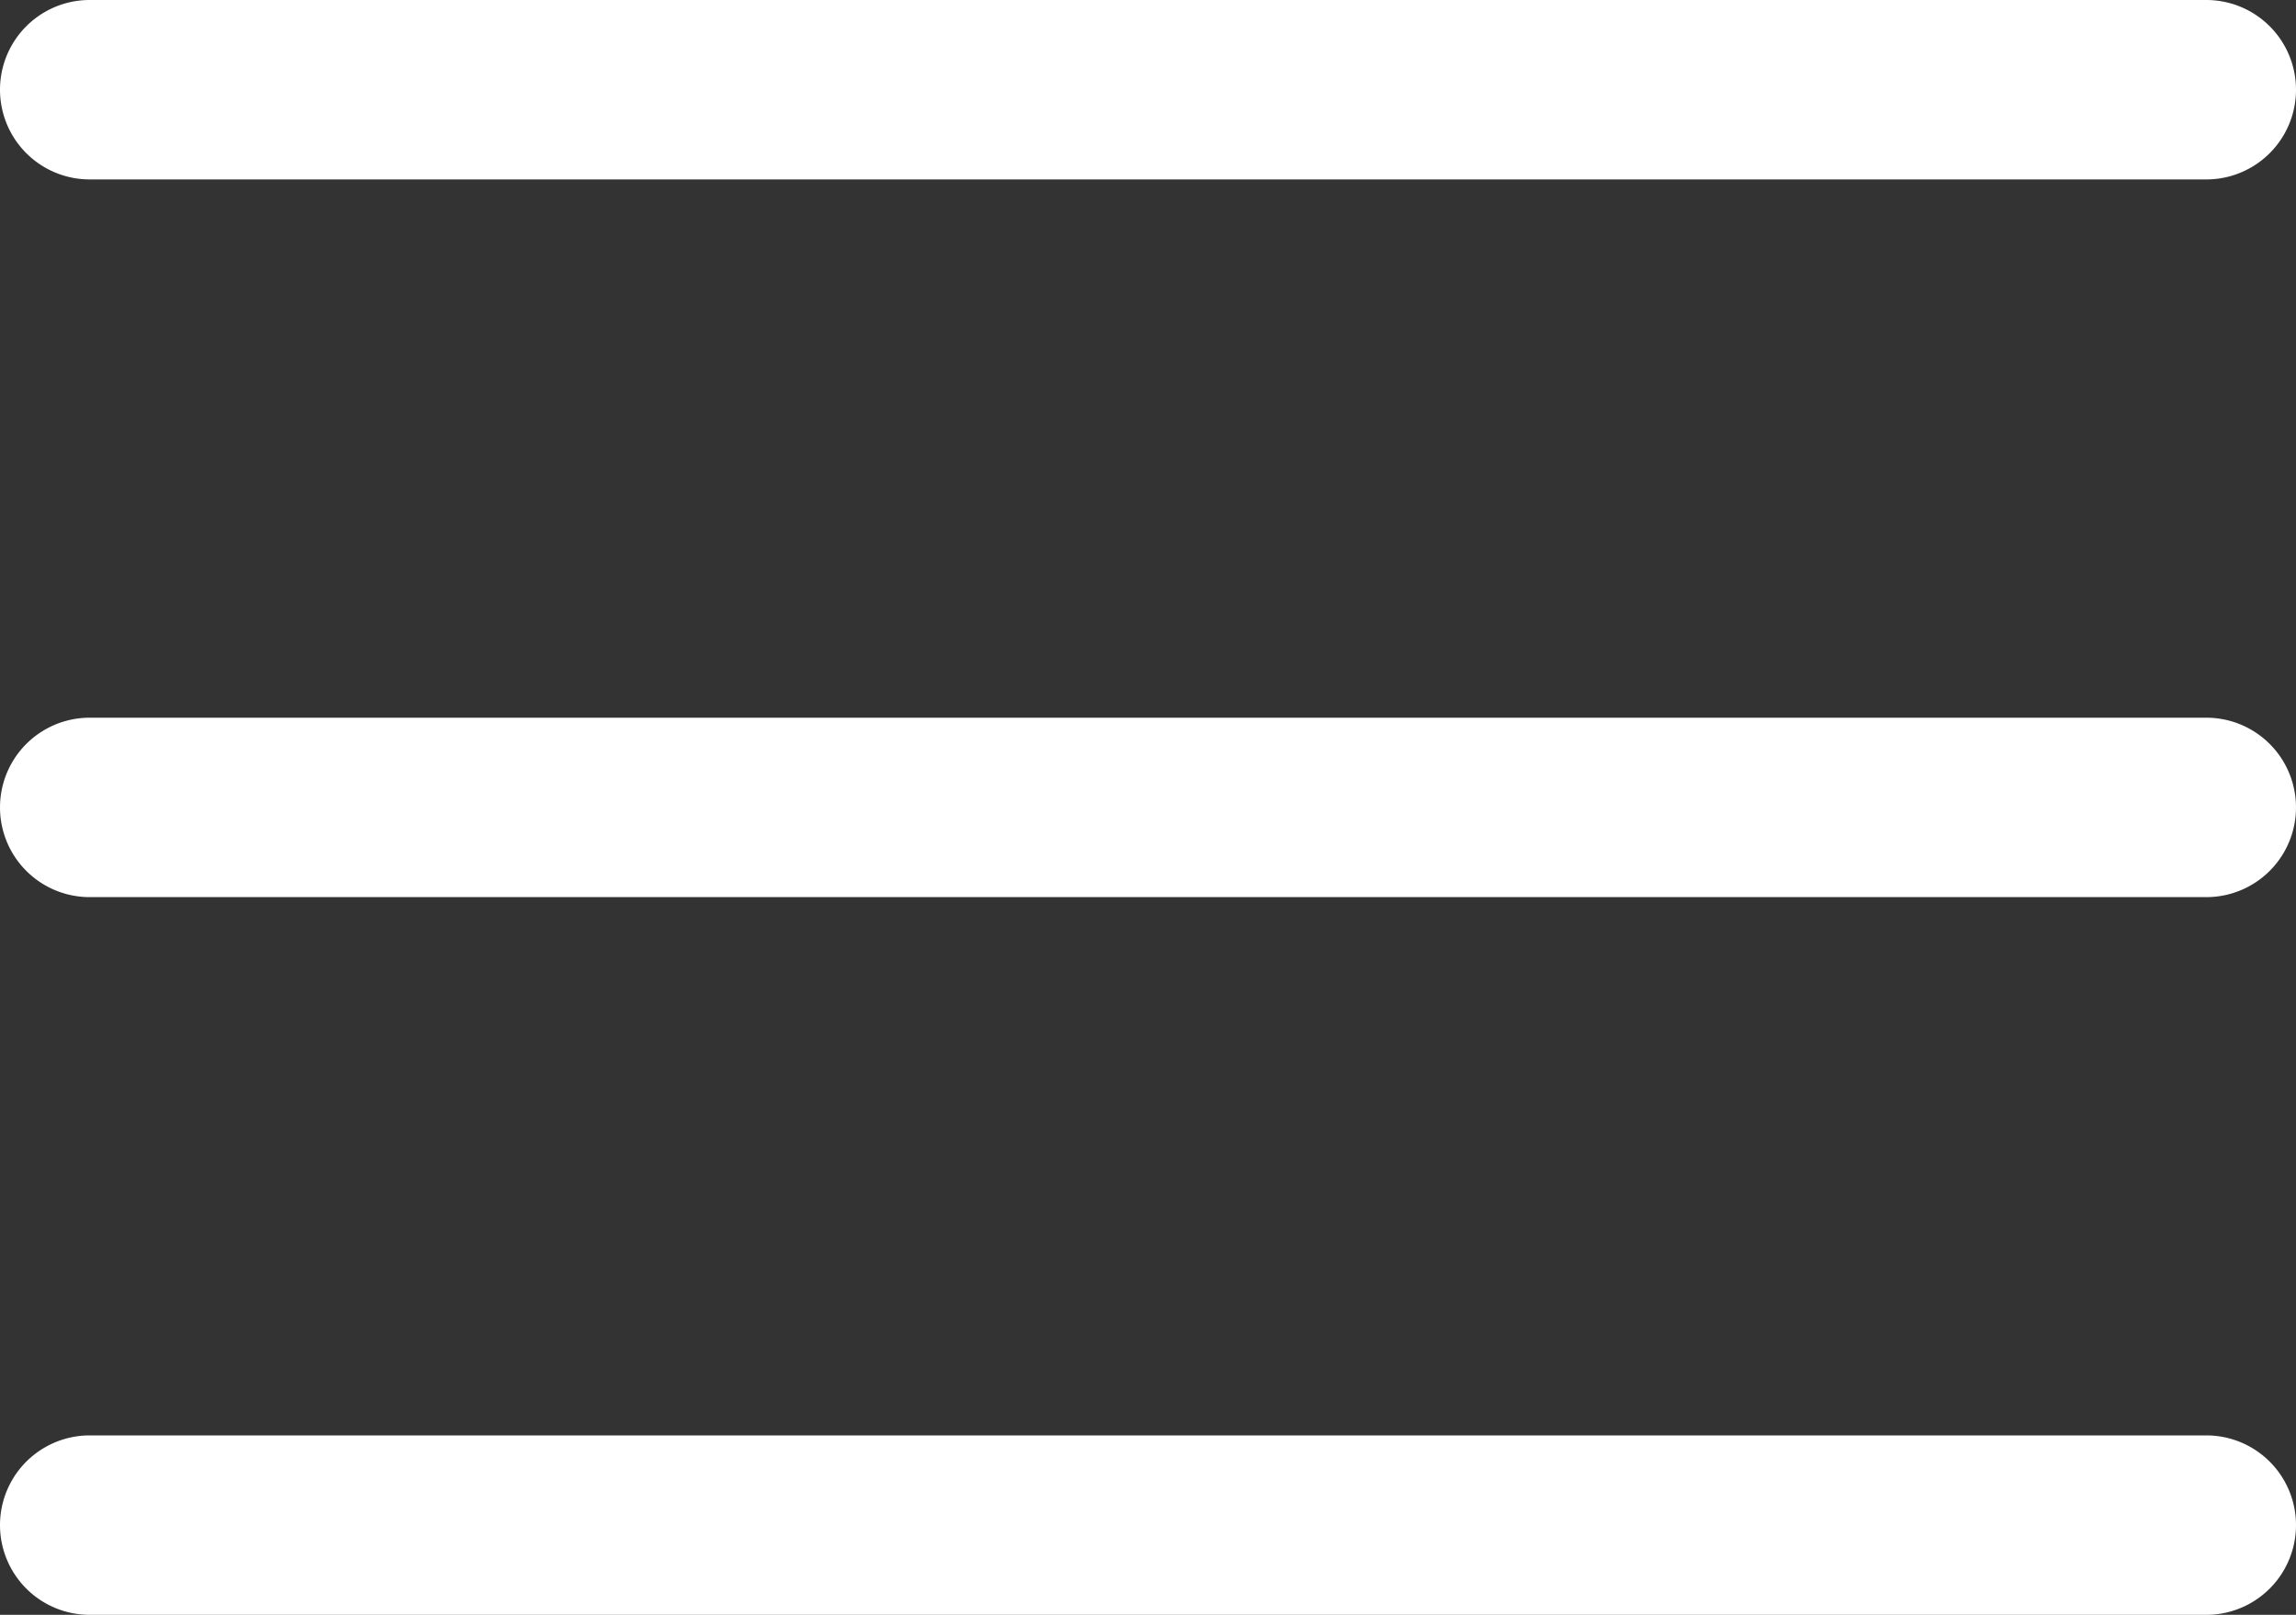
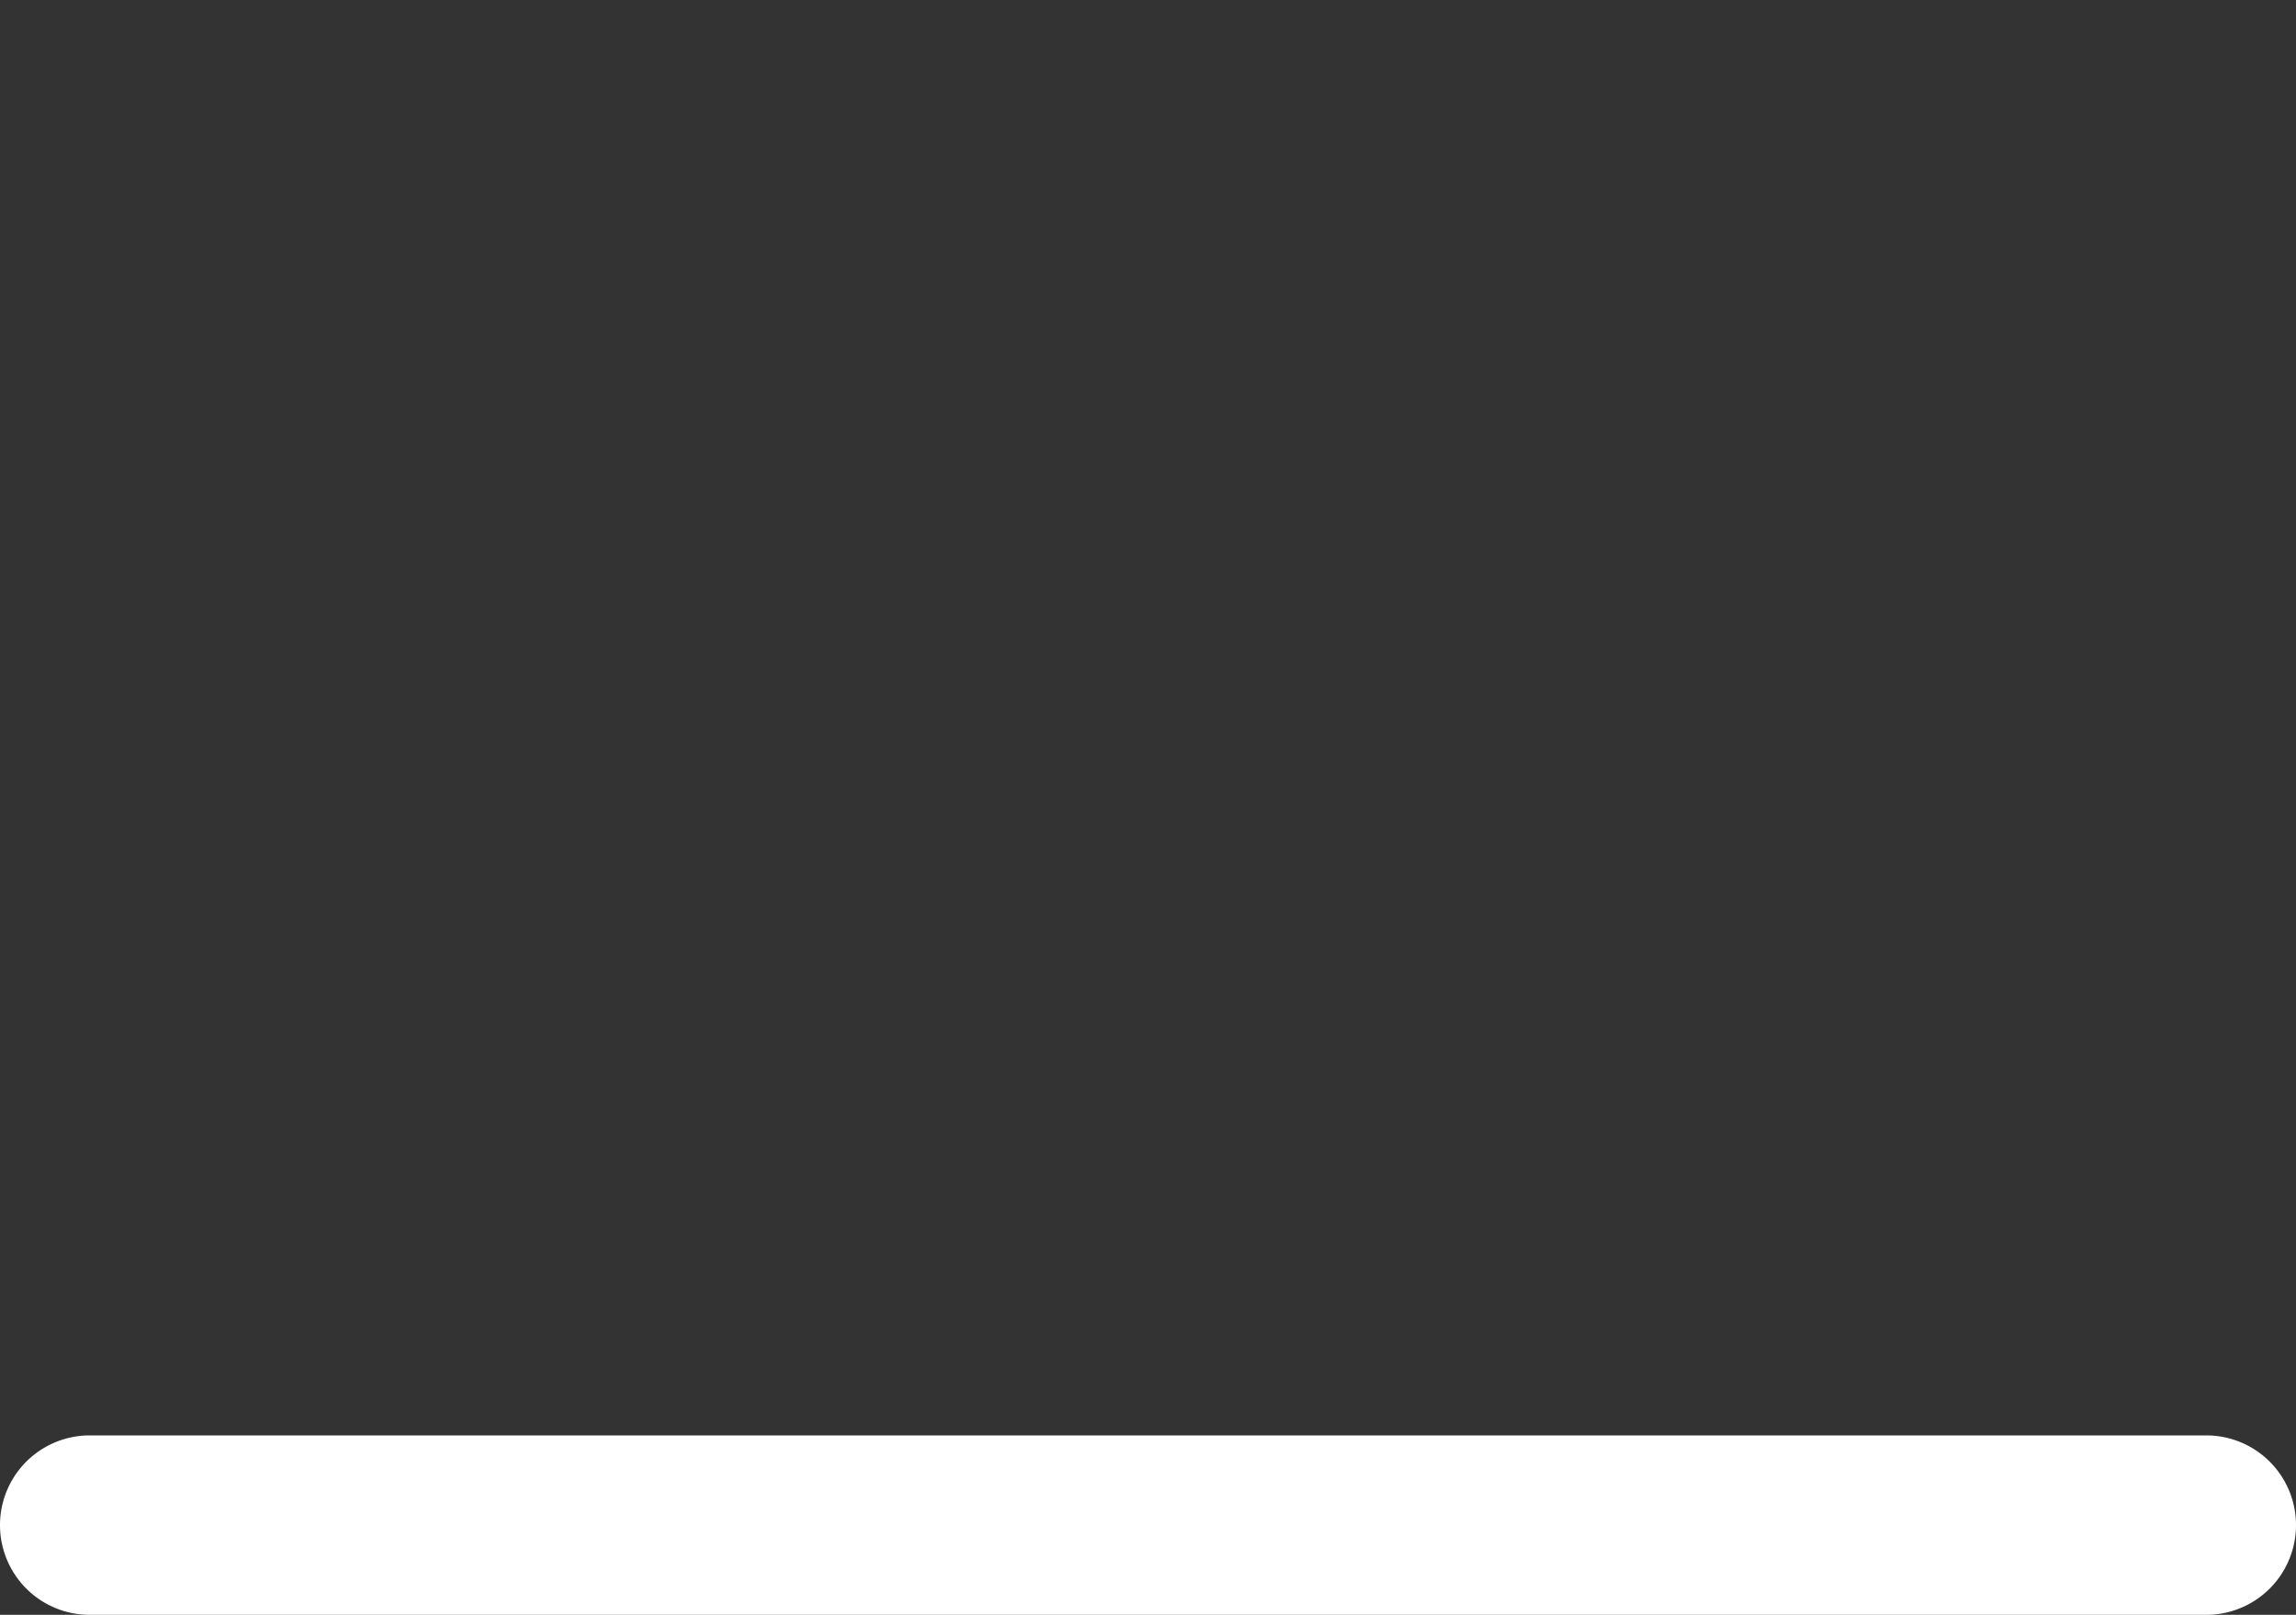
<svg xmlns="http://www.w3.org/2000/svg" width="512" height="360" viewBox="0 0 512 360">
  <rect x="0" y="0" width="512" height="360" fill="#333333" stroke="none" />
  <g id="menu_1_" data-name="menu (1)" transform="translate(0 -76)">
    <g id="Group_63" data-name="Group 63">
      <g id="Group_62" data-name="Group 62">
-         <path id="Path_45" data-name="Path 45" d="M492,236H20a20,20,0,0,0,0,40H492a20,20,0,0,0,0-40Z" fill="#fff" />
-       </g>
+         </g>
    </g>
    <g id="Group_65" data-name="Group 65">
      <g id="Group_64" data-name="Group 64">
-         <path id="Path_46" data-name="Path 46" d="M492,76H20a20,20,0,0,0,0,40H492a20,20,0,0,0,0-40Z" fill="#fff" />
-       </g>
+         </g>
    </g>
    <g id="Group_67" data-name="Group 67">
      <g id="Group_66" data-name="Group 66">
        <path id="Path_47" data-name="Path 47" d="M492,396H20a20,20,0,0,0,0,40H492a20,20,0,0,0,0-40Z" fill="#fff" />
      </g>
    </g>
  </g>
</svg>